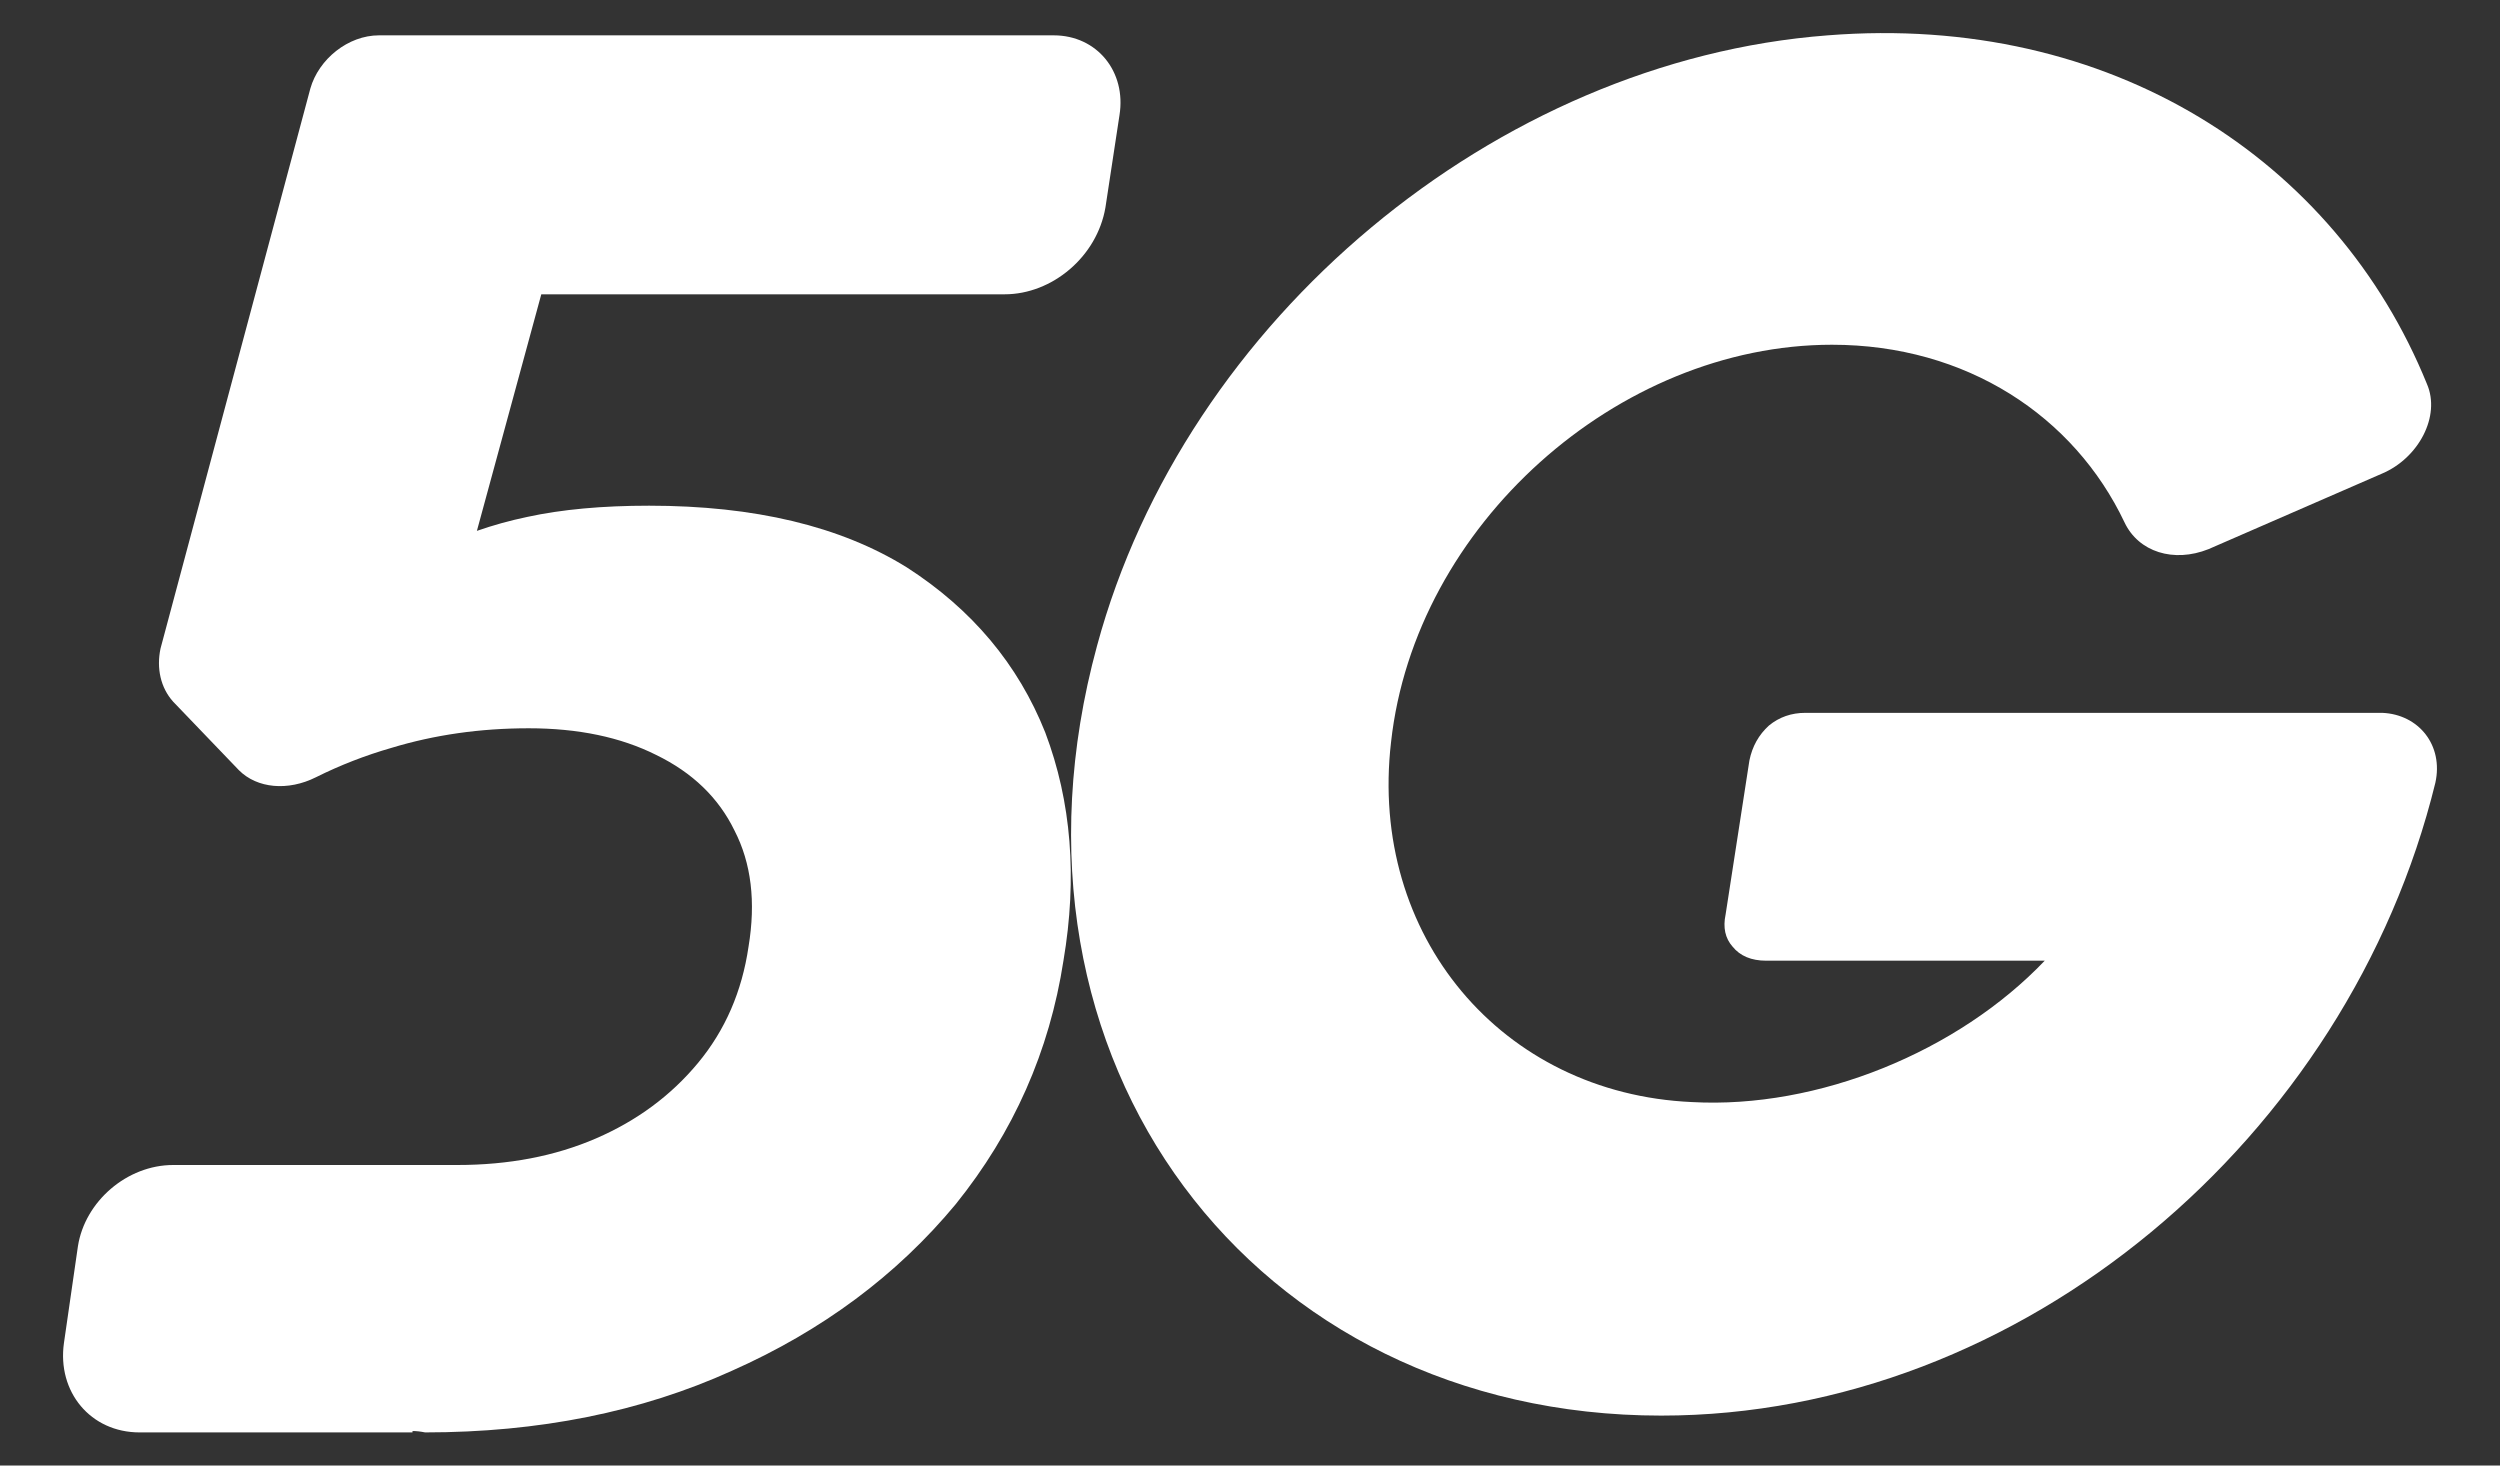
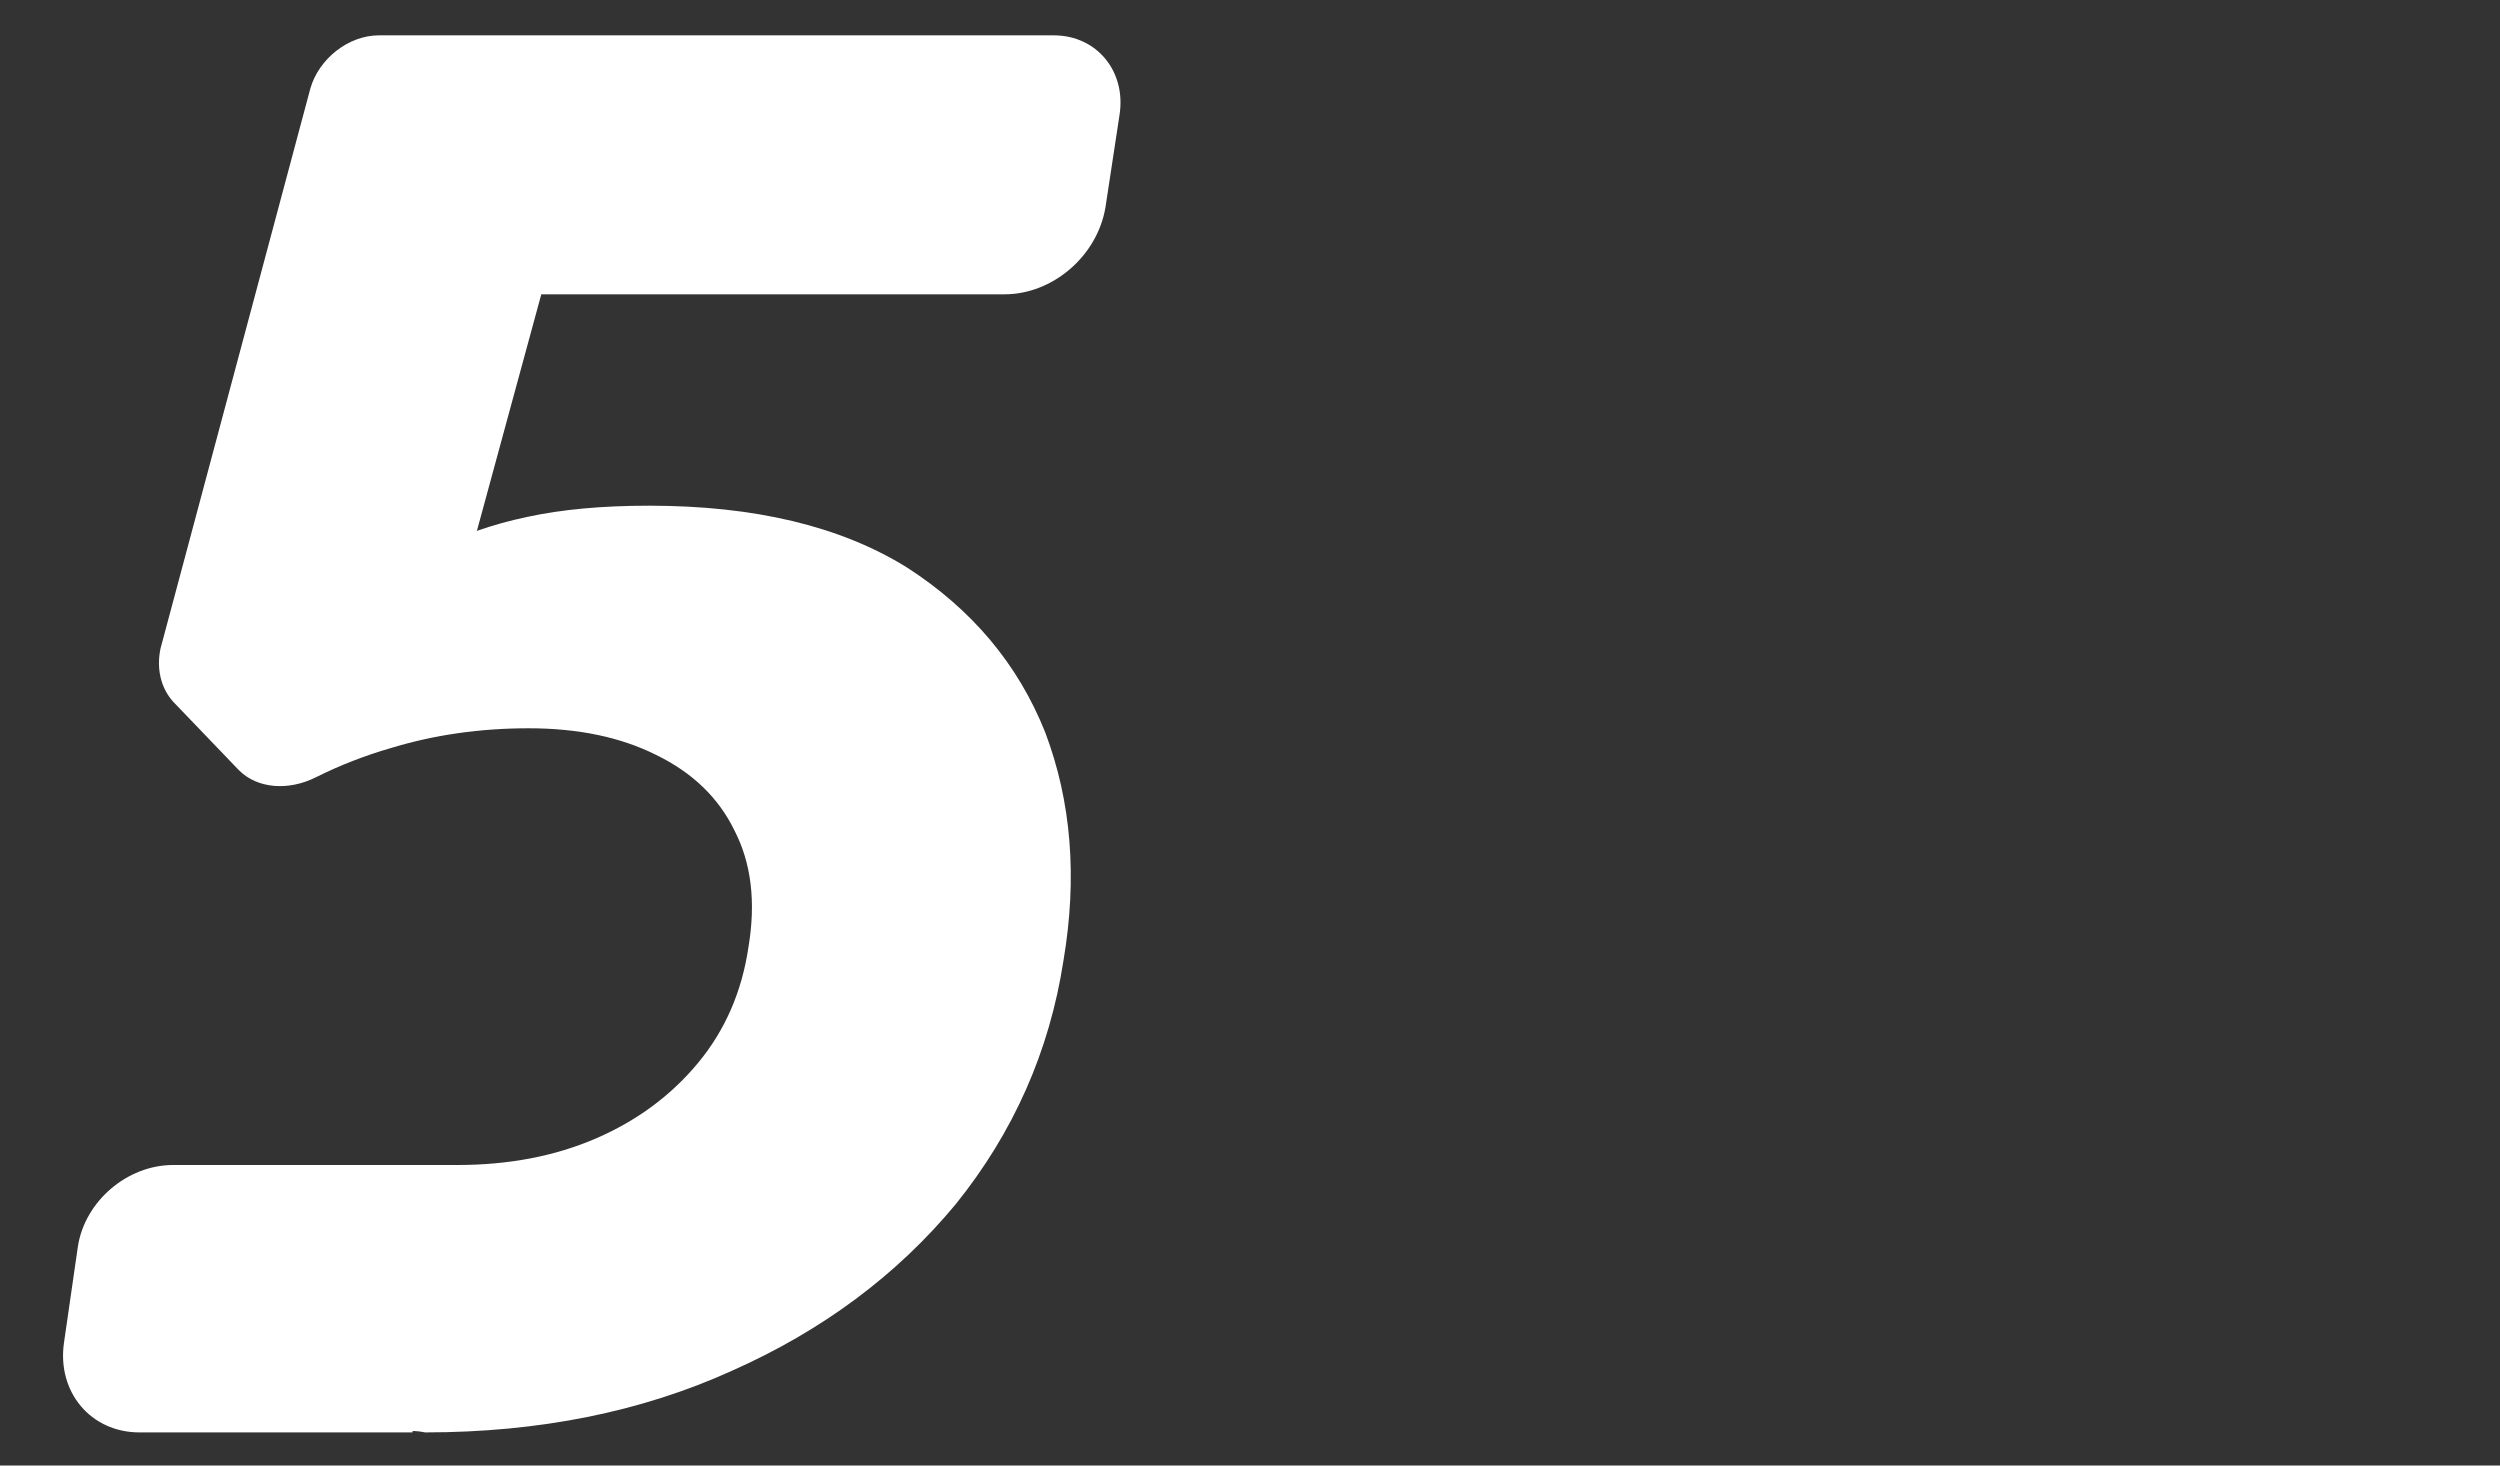
<svg xmlns="http://www.w3.org/2000/svg" width="29" height="17" viewBox="0 0 29 17" fill="none">
  <rect x="0" y="0" width="29" height="17" fill="#333333" stroke="none" />
-   <path d="M27.633 8.269H20.943C20.78 8.269 20.64 8.318 20.52 8.416C20.401 8.524 20.326 8.659 20.293 8.822L20.017 10.608C19.985 10.759 20.012 10.884 20.098 10.981C20.185 11.089 20.315 11.144 20.488 11.144H23.719C22.713 12.199 21.089 12.865 19.627 12.784C17.419 12.686 15.876 10.851 16.136 8.61C16.412 6.093 18.767 3.999 21.251 3.999C22.81 3.999 24.06 4.827 24.645 6.061C24.807 6.402 25.213 6.532 25.619 6.37L27.633 5.493C28.055 5.314 28.315 4.827 28.152 4.453C27.097 1.855 24.483 0.15 21.202 0.41C17.354 0.702 13.749 3.706 12.726 7.49C11.411 12.313 14.545 16.421 19.27 16.421C23.46 16.421 27.243 13.19 28.25 9.081C28.347 8.643 28.055 8.286 27.633 8.269Z" fill="white" />
  <path d="M10.518 6.581C9.749 6.104 8.753 5.866 7.53 5.866C6.988 5.866 6.517 5.909 6.117 5.996C5.911 6.039 5.716 6.094 5.532 6.158L6.279 3.414H11.654C12.206 3.414 12.726 2.976 12.823 2.407L12.986 1.336C13.067 0.832 12.726 0.41 12.223 0.41H7.124H4.396C4.038 0.41 3.697 0.686 3.6 1.027L1.862 7.523C1.814 7.75 1.862 7.977 2.009 8.14L2.772 8.935C2.983 9.146 3.34 9.179 3.665 9.016C3.946 8.876 4.239 8.762 4.542 8.675C5.04 8.524 5.57 8.448 6.133 8.448C6.707 8.448 7.199 8.551 7.611 8.757C8.033 8.962 8.336 9.255 8.52 9.634C8.715 10.012 8.769 10.462 8.683 10.981C8.607 11.501 8.412 11.95 8.098 12.329C7.784 12.708 7.389 13 6.913 13.206C6.436 13.412 5.9 13.514 5.305 13.514C5.294 13.514 5.278 13.514 5.256 13.514H2.009C1.473 13.514 0.985 13.937 0.904 14.456L0.742 15.577C0.661 16.145 1.05 16.616 1.619 16.616H4.785V16.6C4.829 16.6 4.877 16.605 4.931 16.616C6.252 16.616 7.438 16.378 8.488 15.902C9.538 15.436 10.404 14.792 11.086 13.969C11.757 13.136 12.174 12.194 12.336 11.144C12.499 10.18 12.428 9.298 12.125 8.497C11.811 7.707 11.275 7.068 10.518 6.581Z" fill="white" />
</svg>